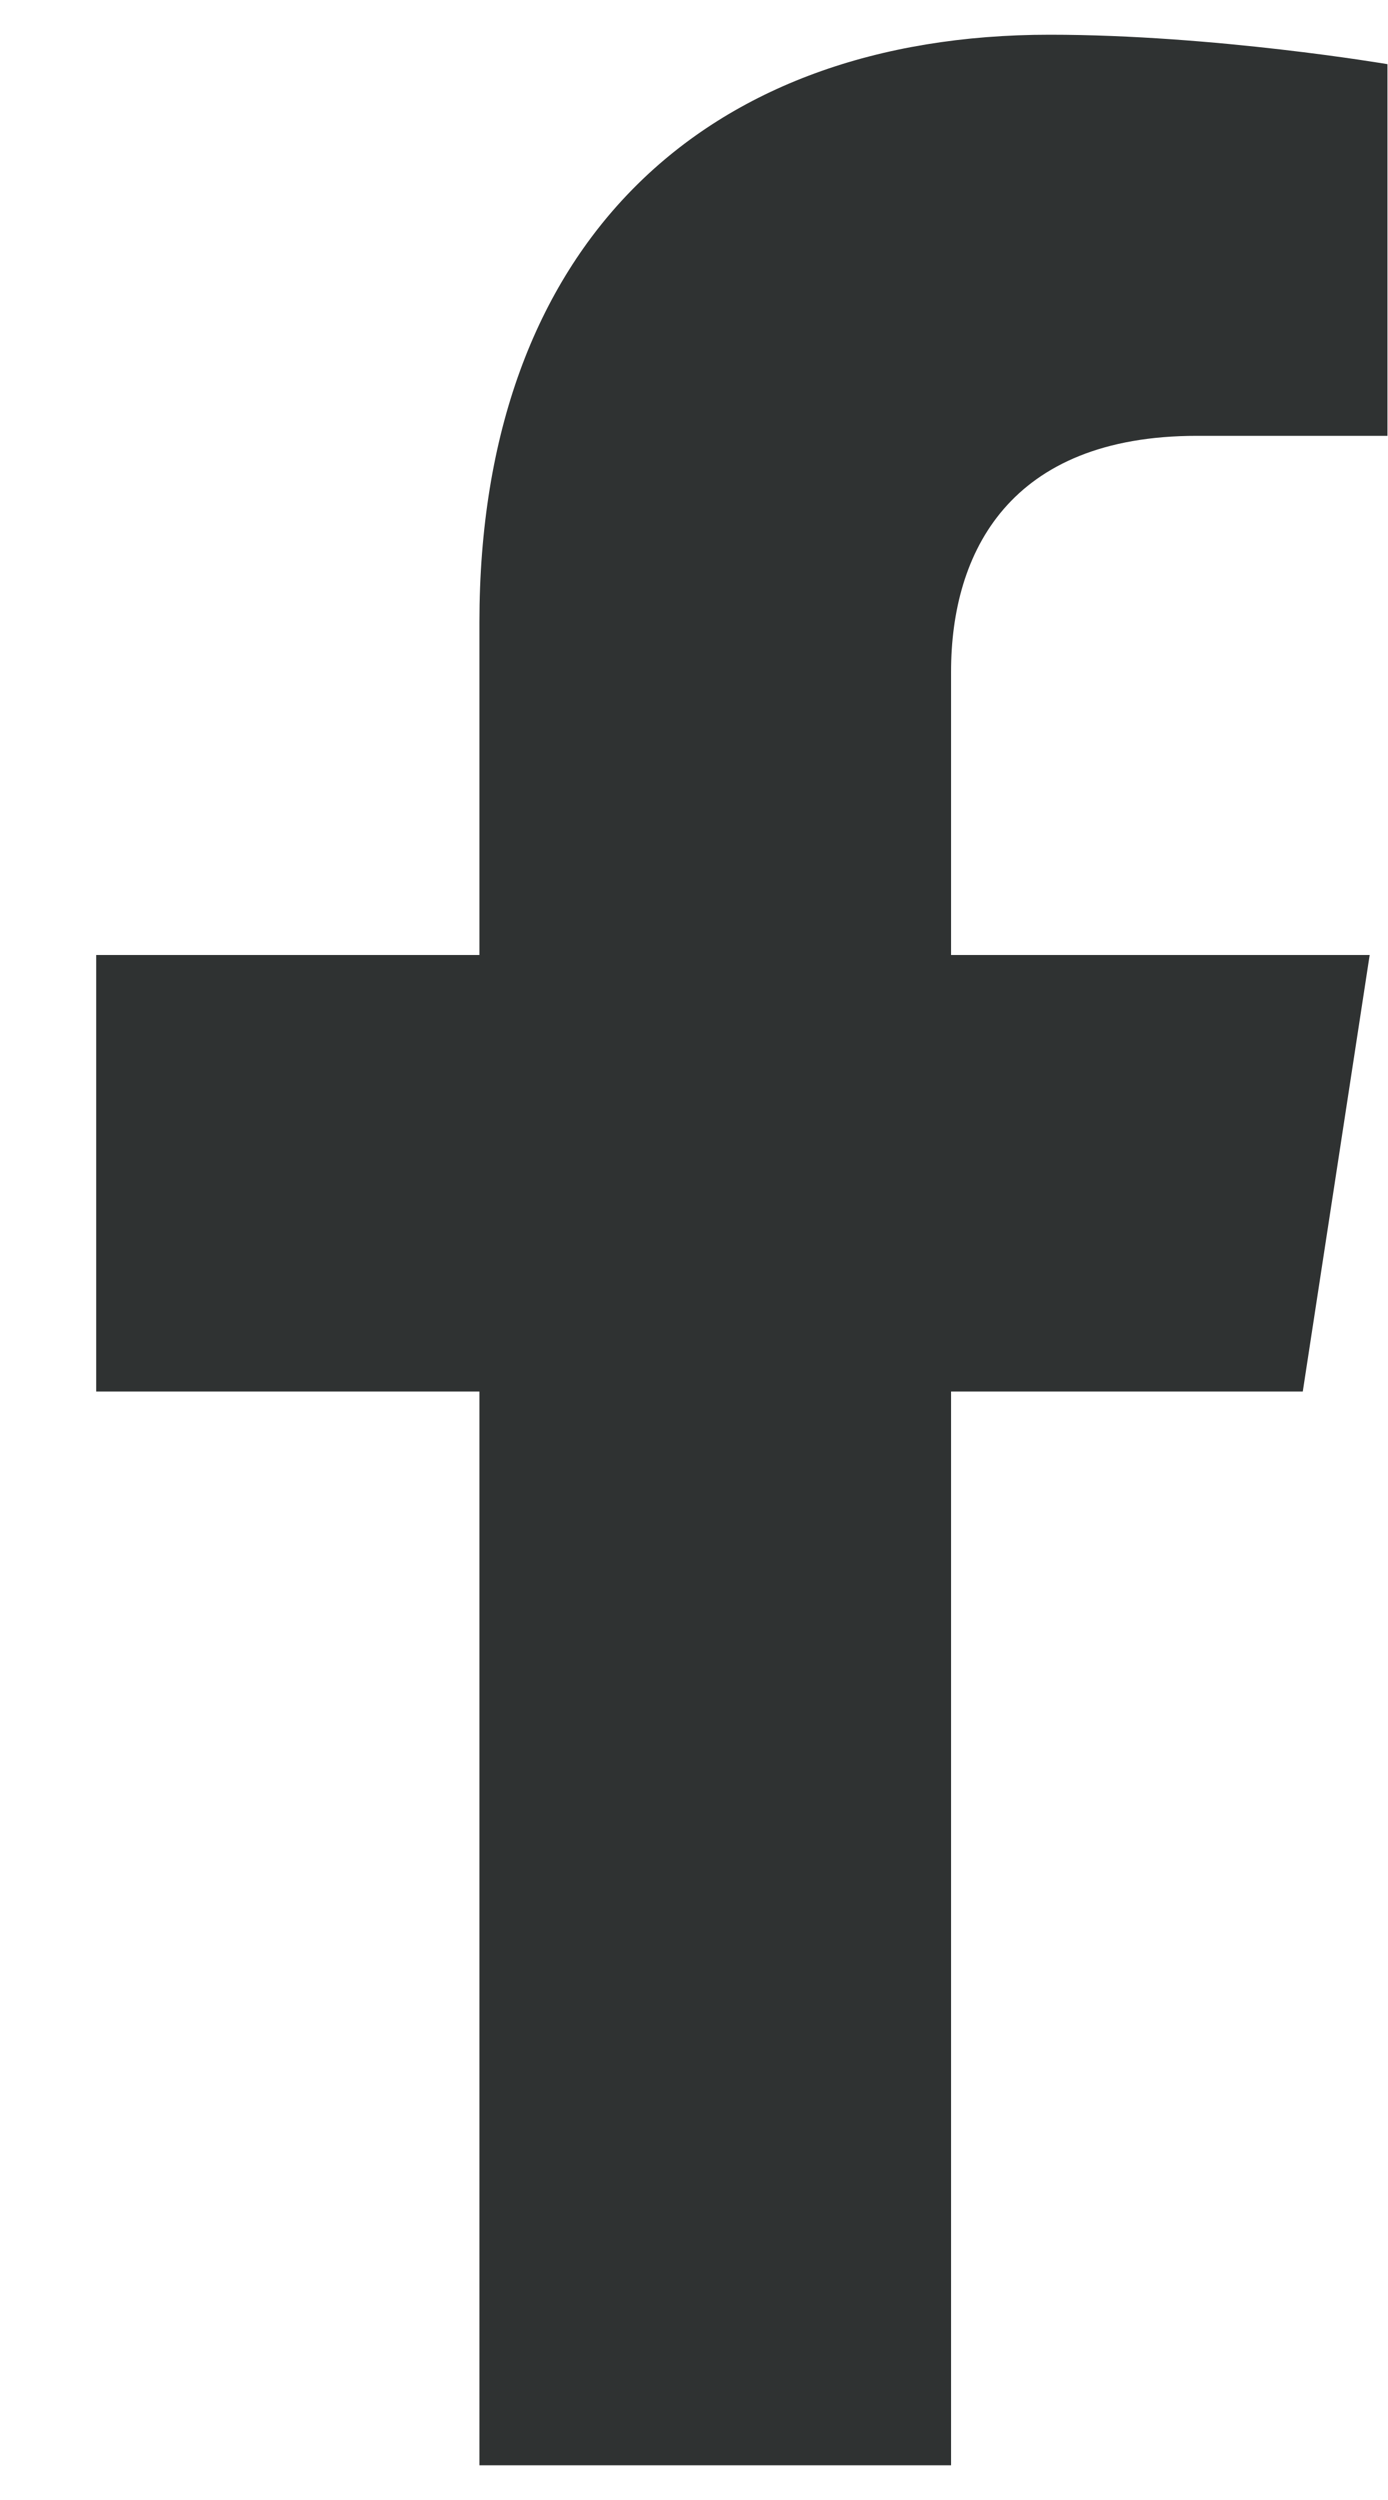
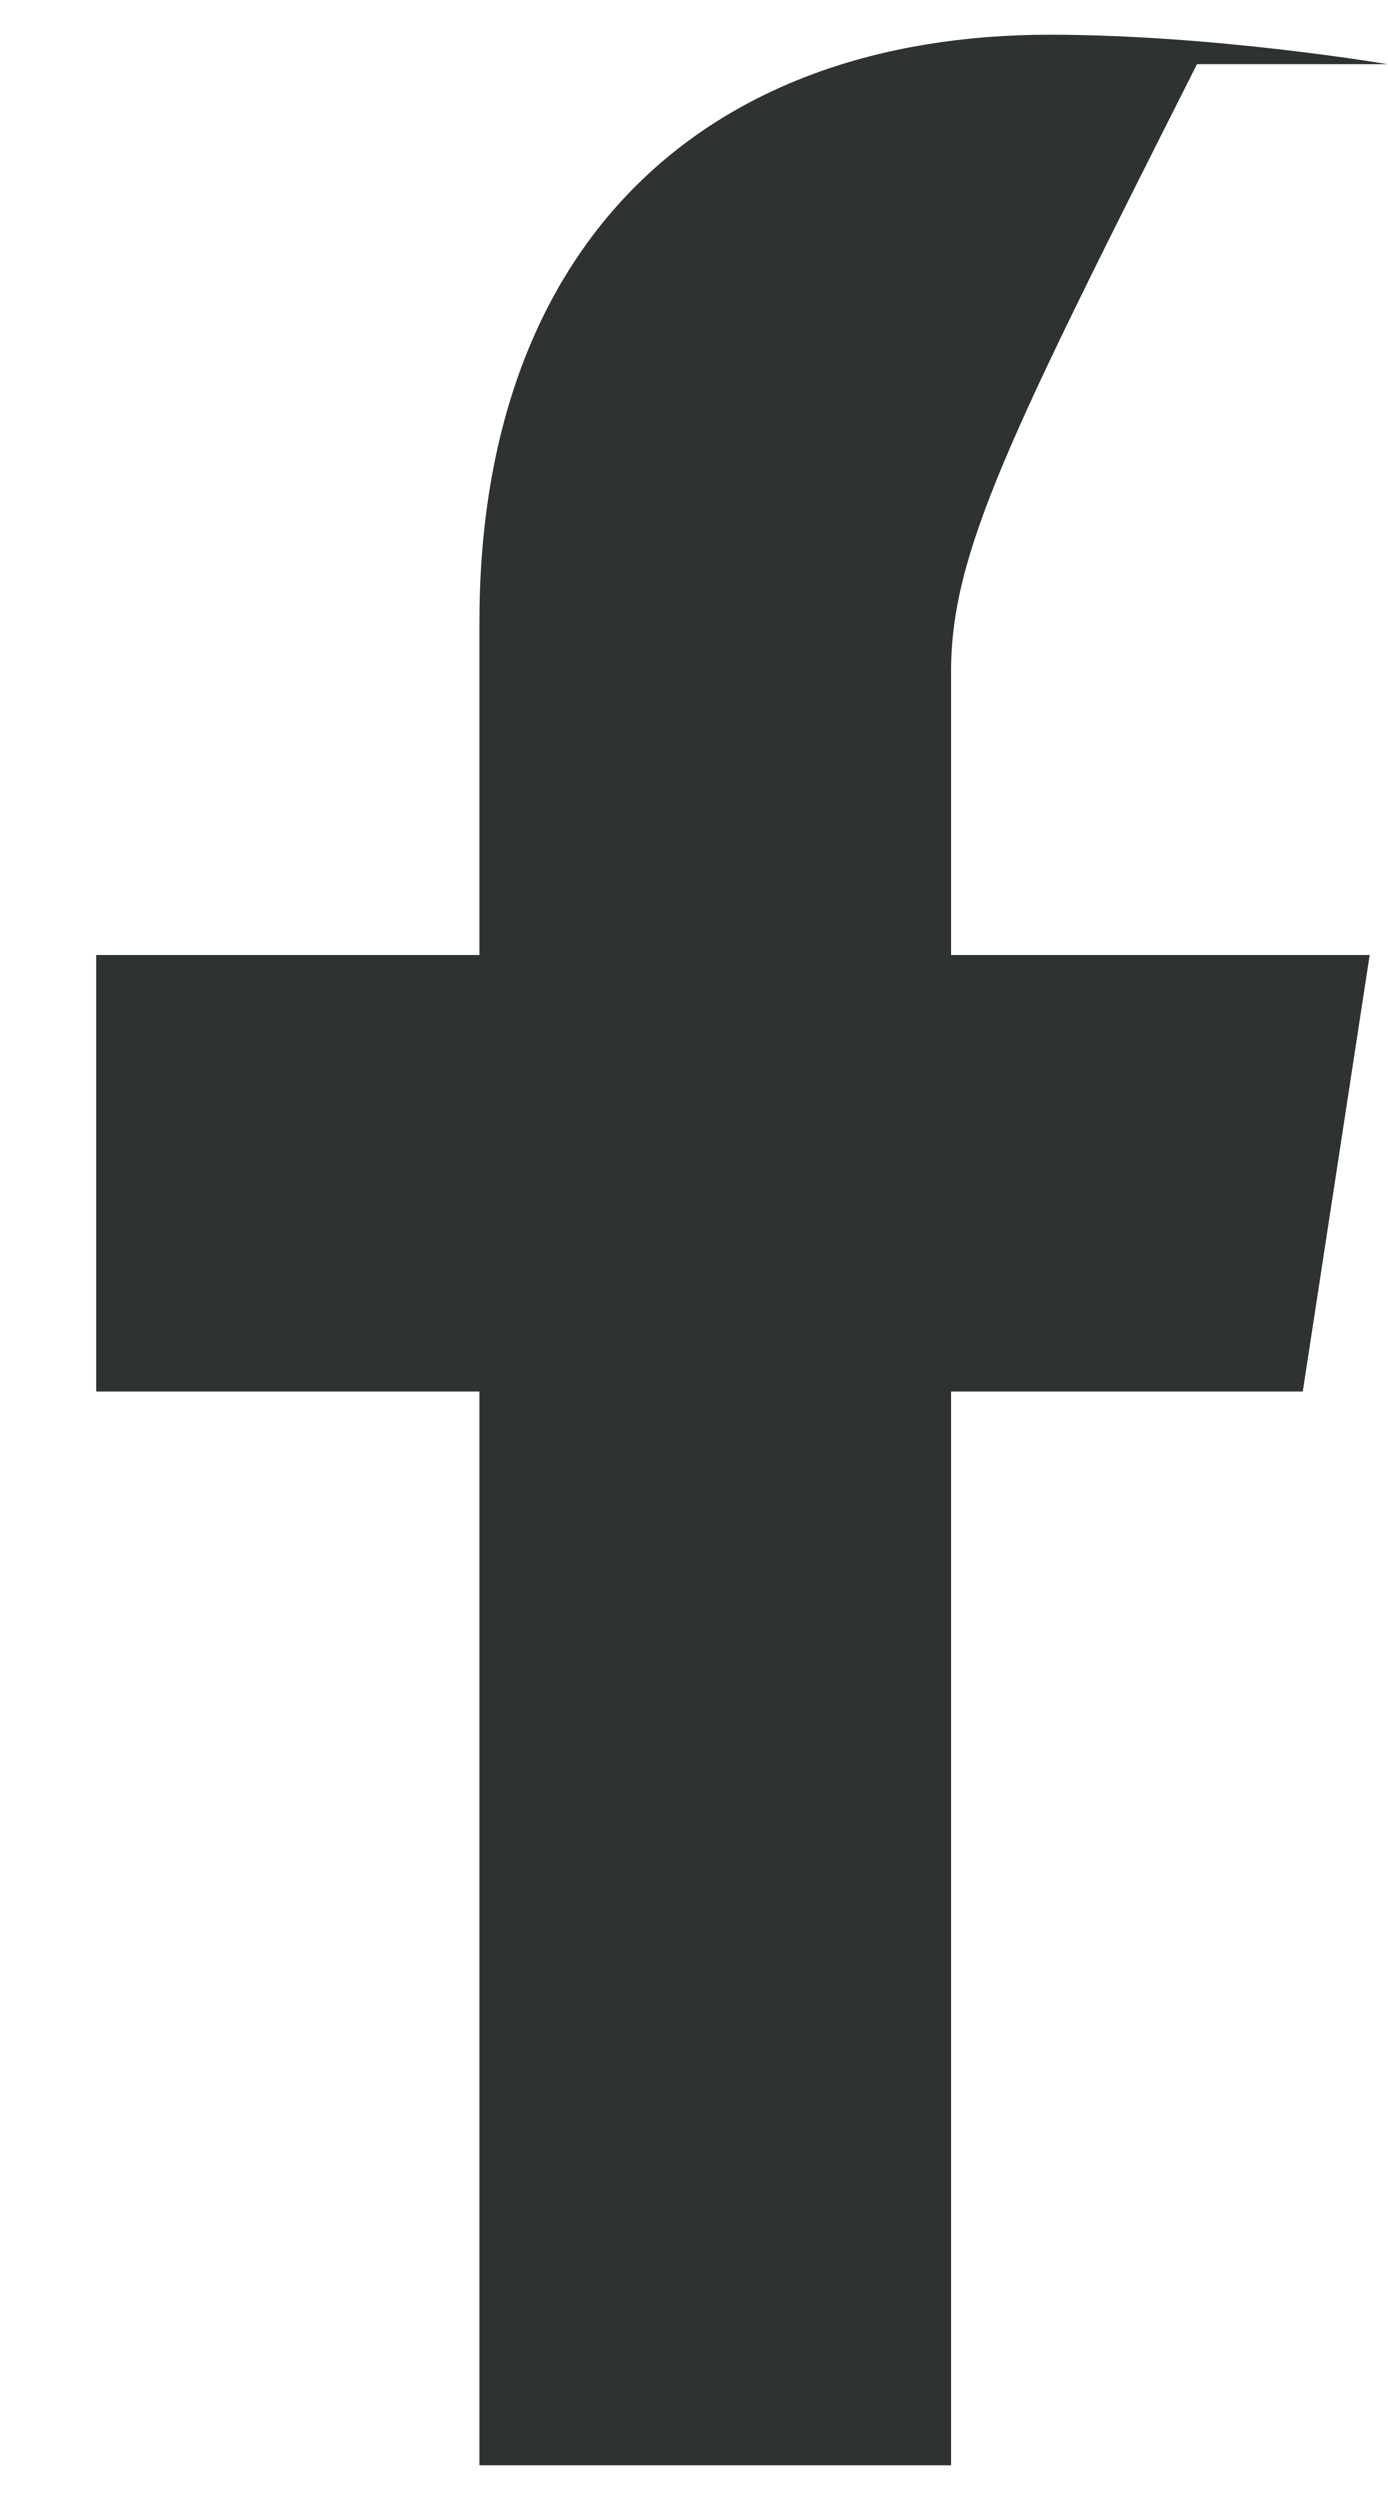
<svg xmlns="http://www.w3.org/2000/svg" width="10" height="18" viewBox="0 0 10 18" fill="none">
-   <path d="M9.868 6.876L9.386 10.019H6.852V17.75H3.454V10.019H0.693V6.876H3.454V4.481C3.454 1.756 5.077 0.25 7.562 0.25C8.751 0.25 9.996 0.462 9.996 0.462V3.138H8.624C7.273 3.138 6.852 3.977 6.852 4.837V6.876H9.868Z" fill="#2F3232" />
+   <path d="M9.868 6.876L9.386 10.019H6.852V17.75H3.454V10.019H0.693V6.876H3.454V4.481C3.454 1.756 5.077 0.25 7.562 0.25C8.751 0.25 9.996 0.462 9.996 0.462H8.624C7.273 3.138 6.852 3.977 6.852 4.837V6.876H9.868Z" fill="#2F3232" />
</svg>